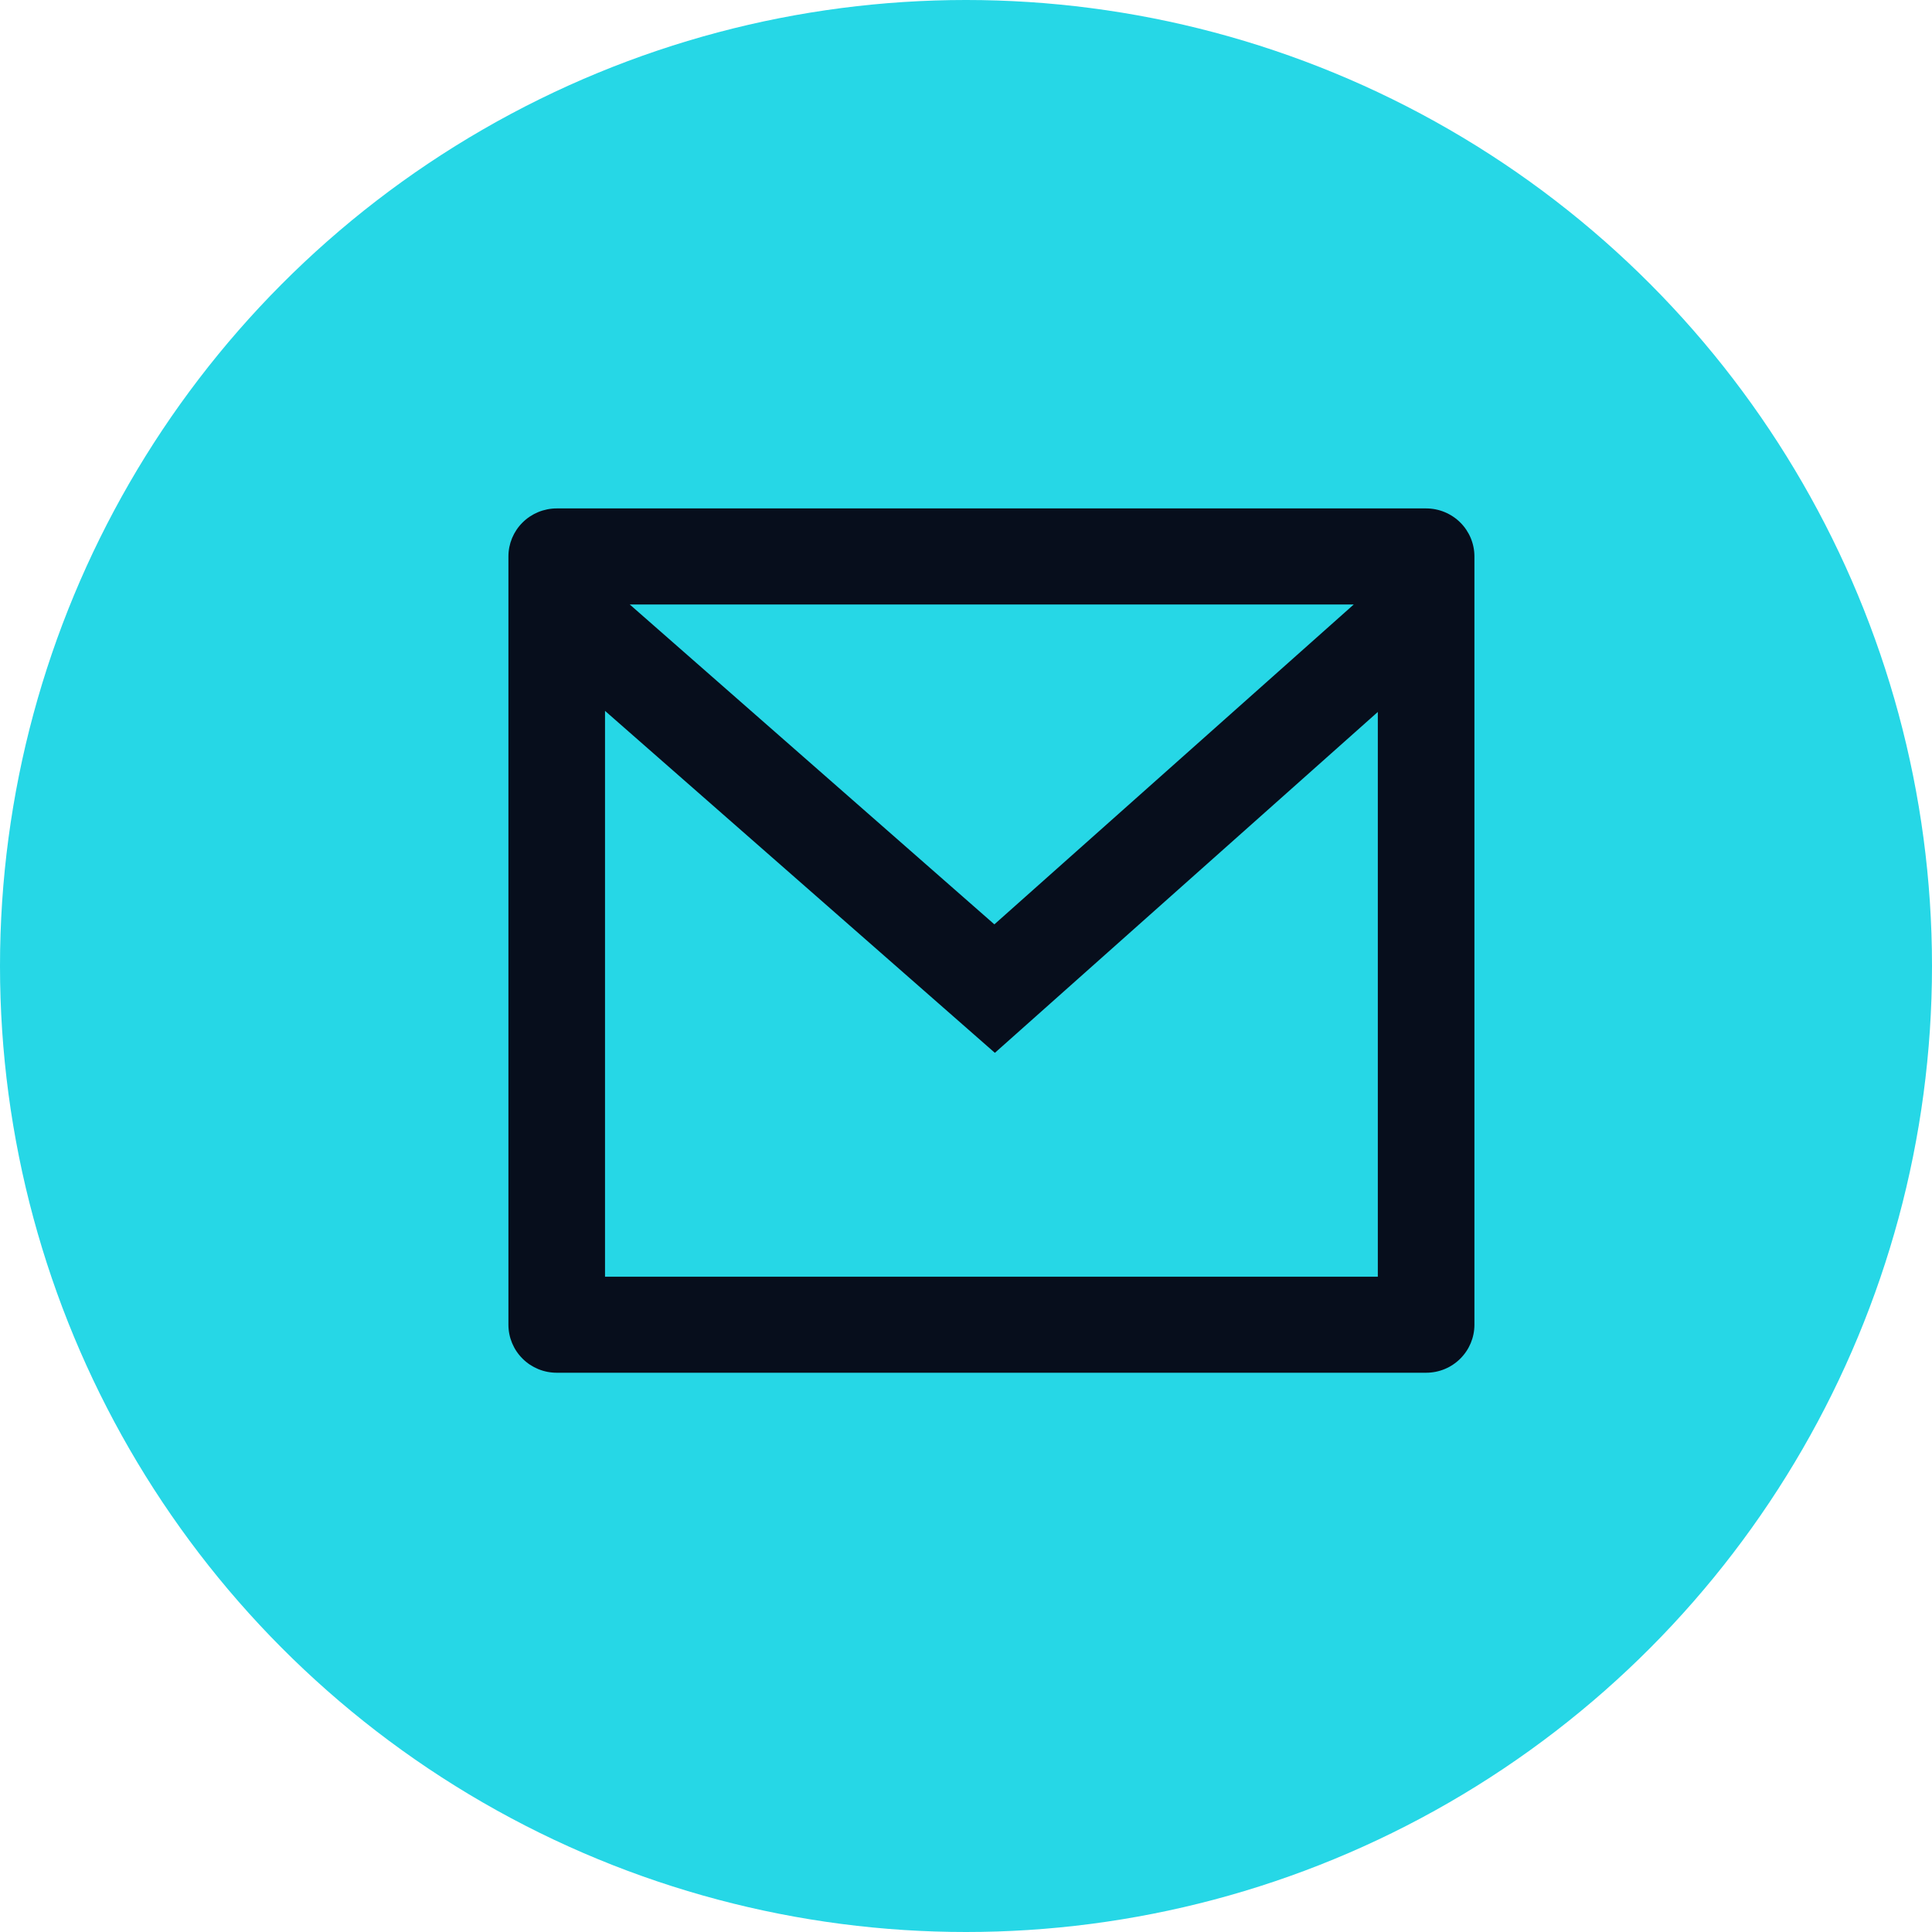
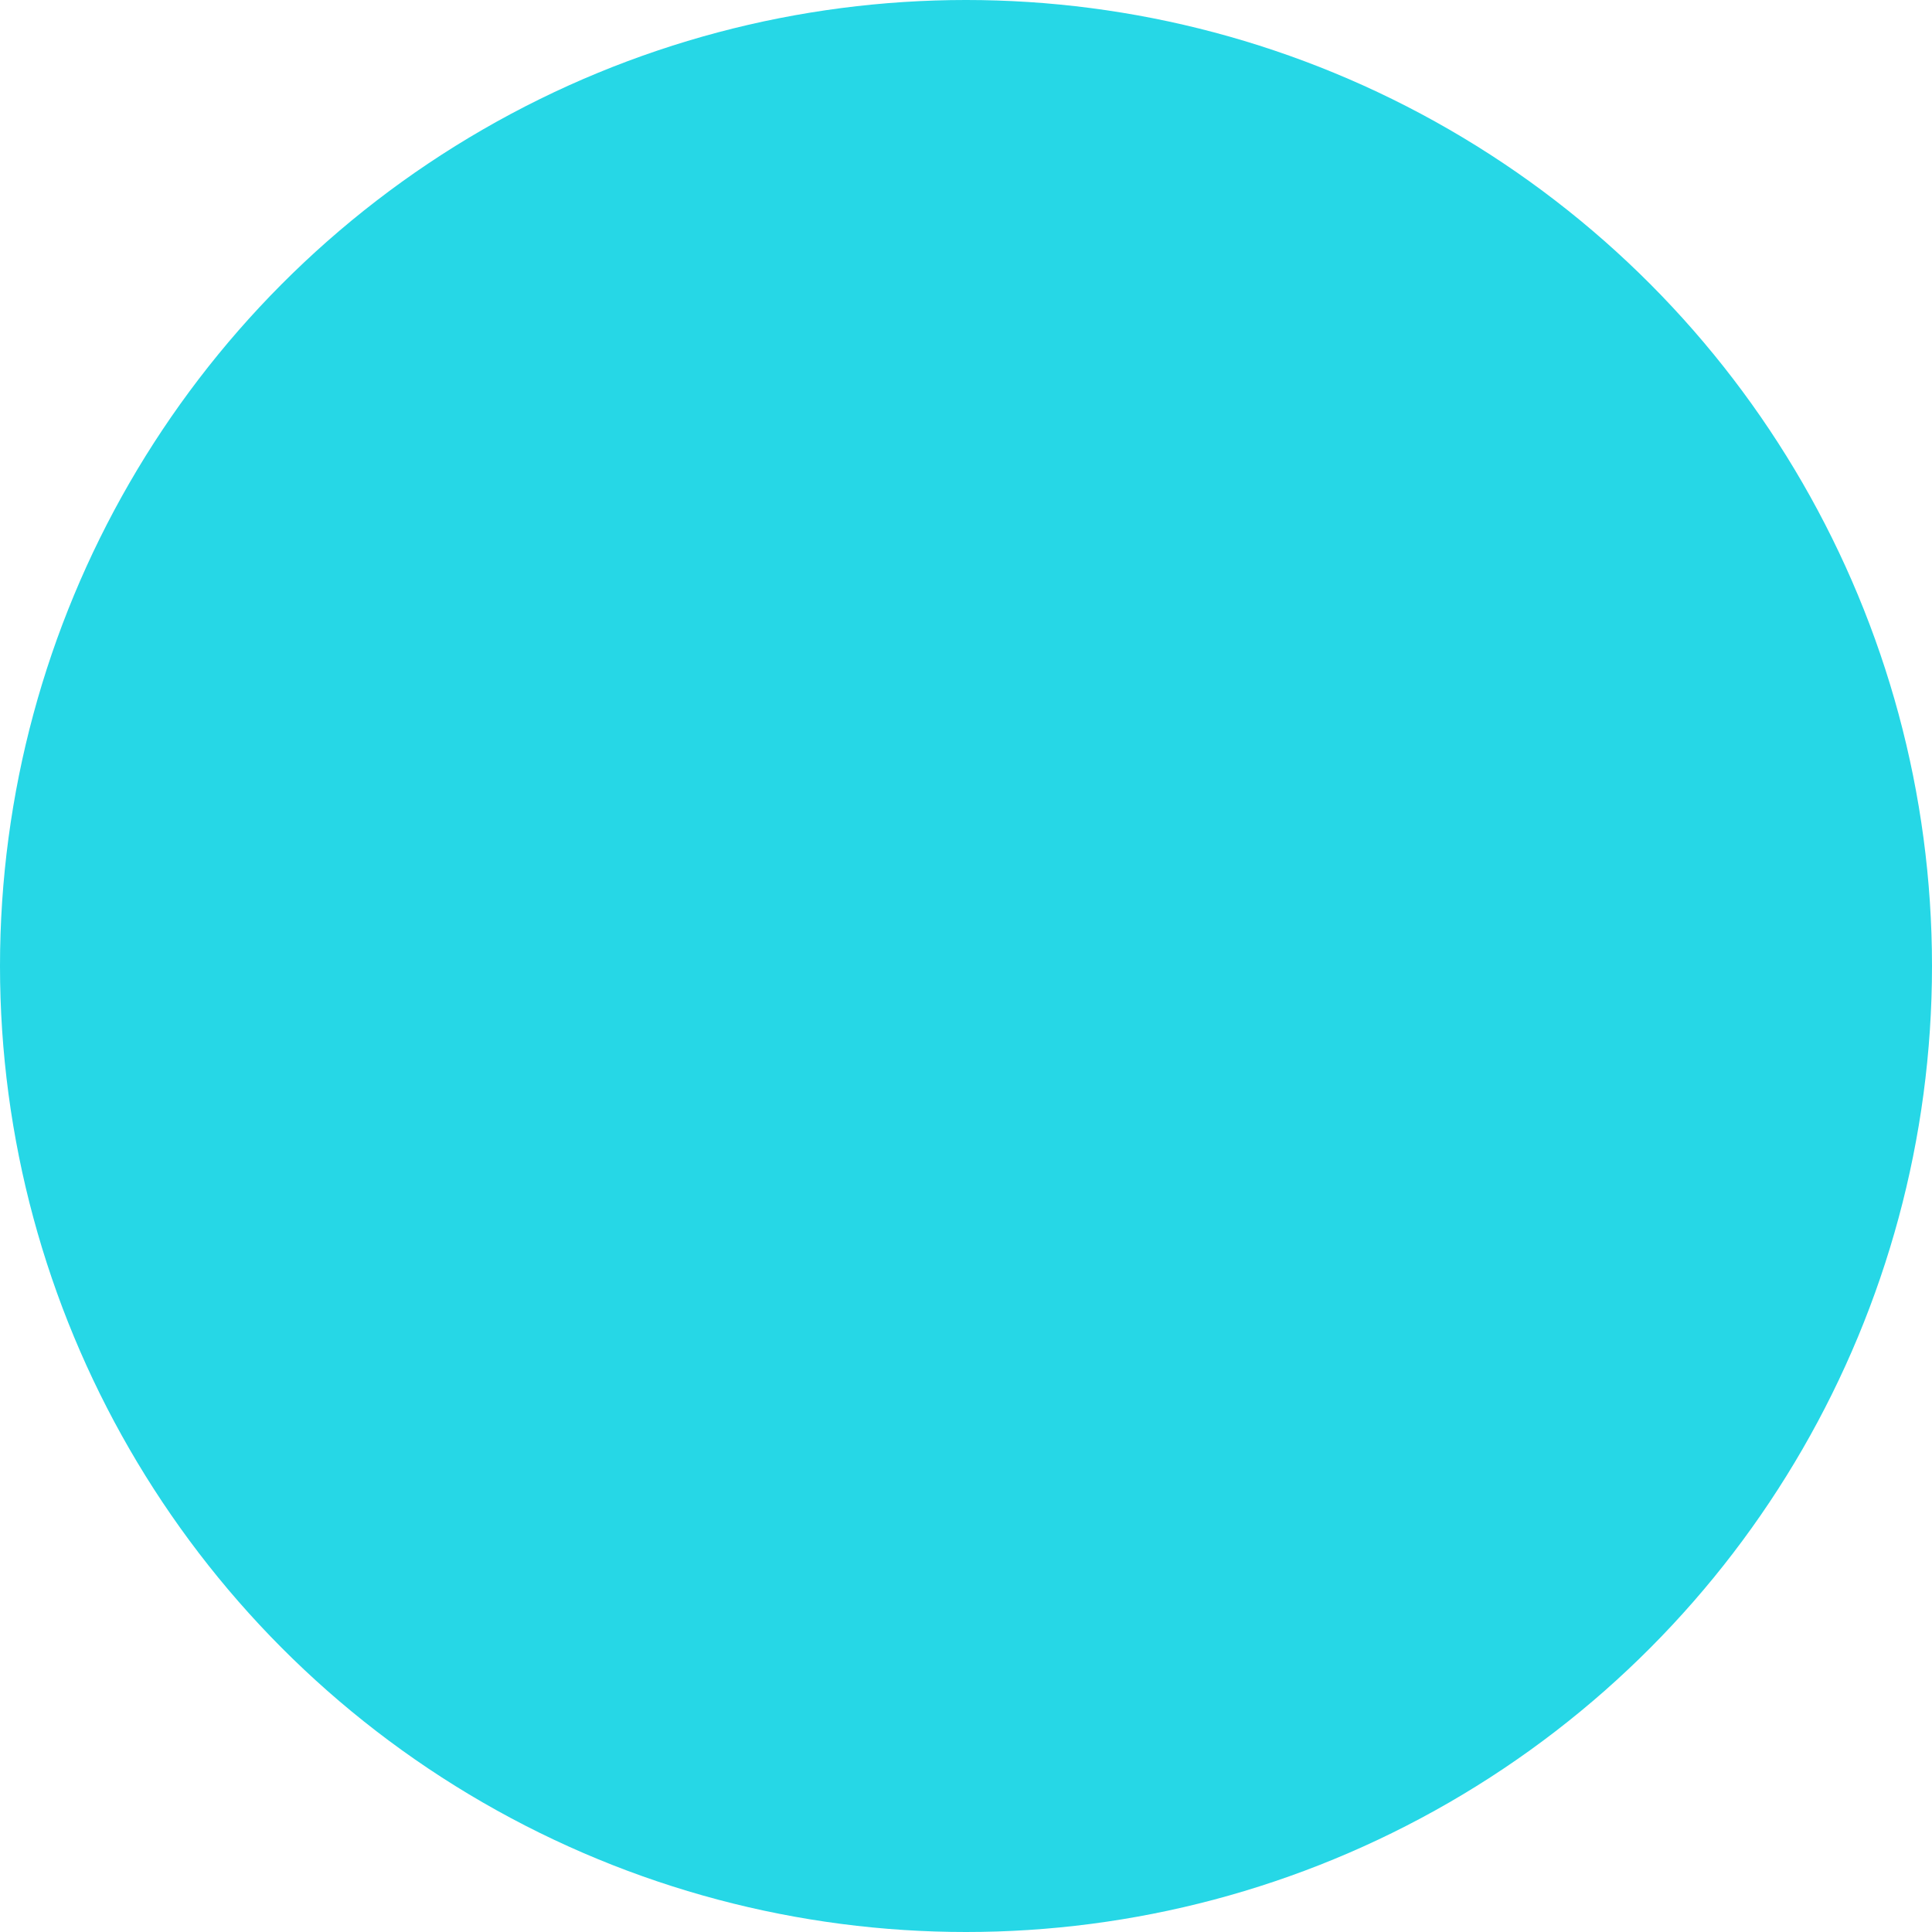
<svg xmlns="http://www.w3.org/2000/svg" width="38" height="38" viewBox="0 0 38 38" fill="none">
  <circle cx="19" cy="19" r="19" fill="#26D7E6" />
-   <path d="M10.95 10H28.05C28.302 10 28.544 10.1 28.722 10.277C28.9 10.454 29 10.694 29 10.944V26.056C29 26.306 28.9 26.546 28.722 26.723C28.544 26.901 28.302 27 28.05 27H10.95C10.698 27 10.456 26.901 10.278 26.723C10.1 26.546 10 26.306 10 26.056V10.944C10 10.694 10.1 10.454 10.278 10.277C10.456 10.1 10.698 10 10.95 10ZM27.1 14.003L19.568 20.708L11.9 13.982V25.111H27.1V14.003ZM12.386 11.889L19.558 18.181L26.627 11.889H12.386Z" fill="#070E1C" />
</svg>